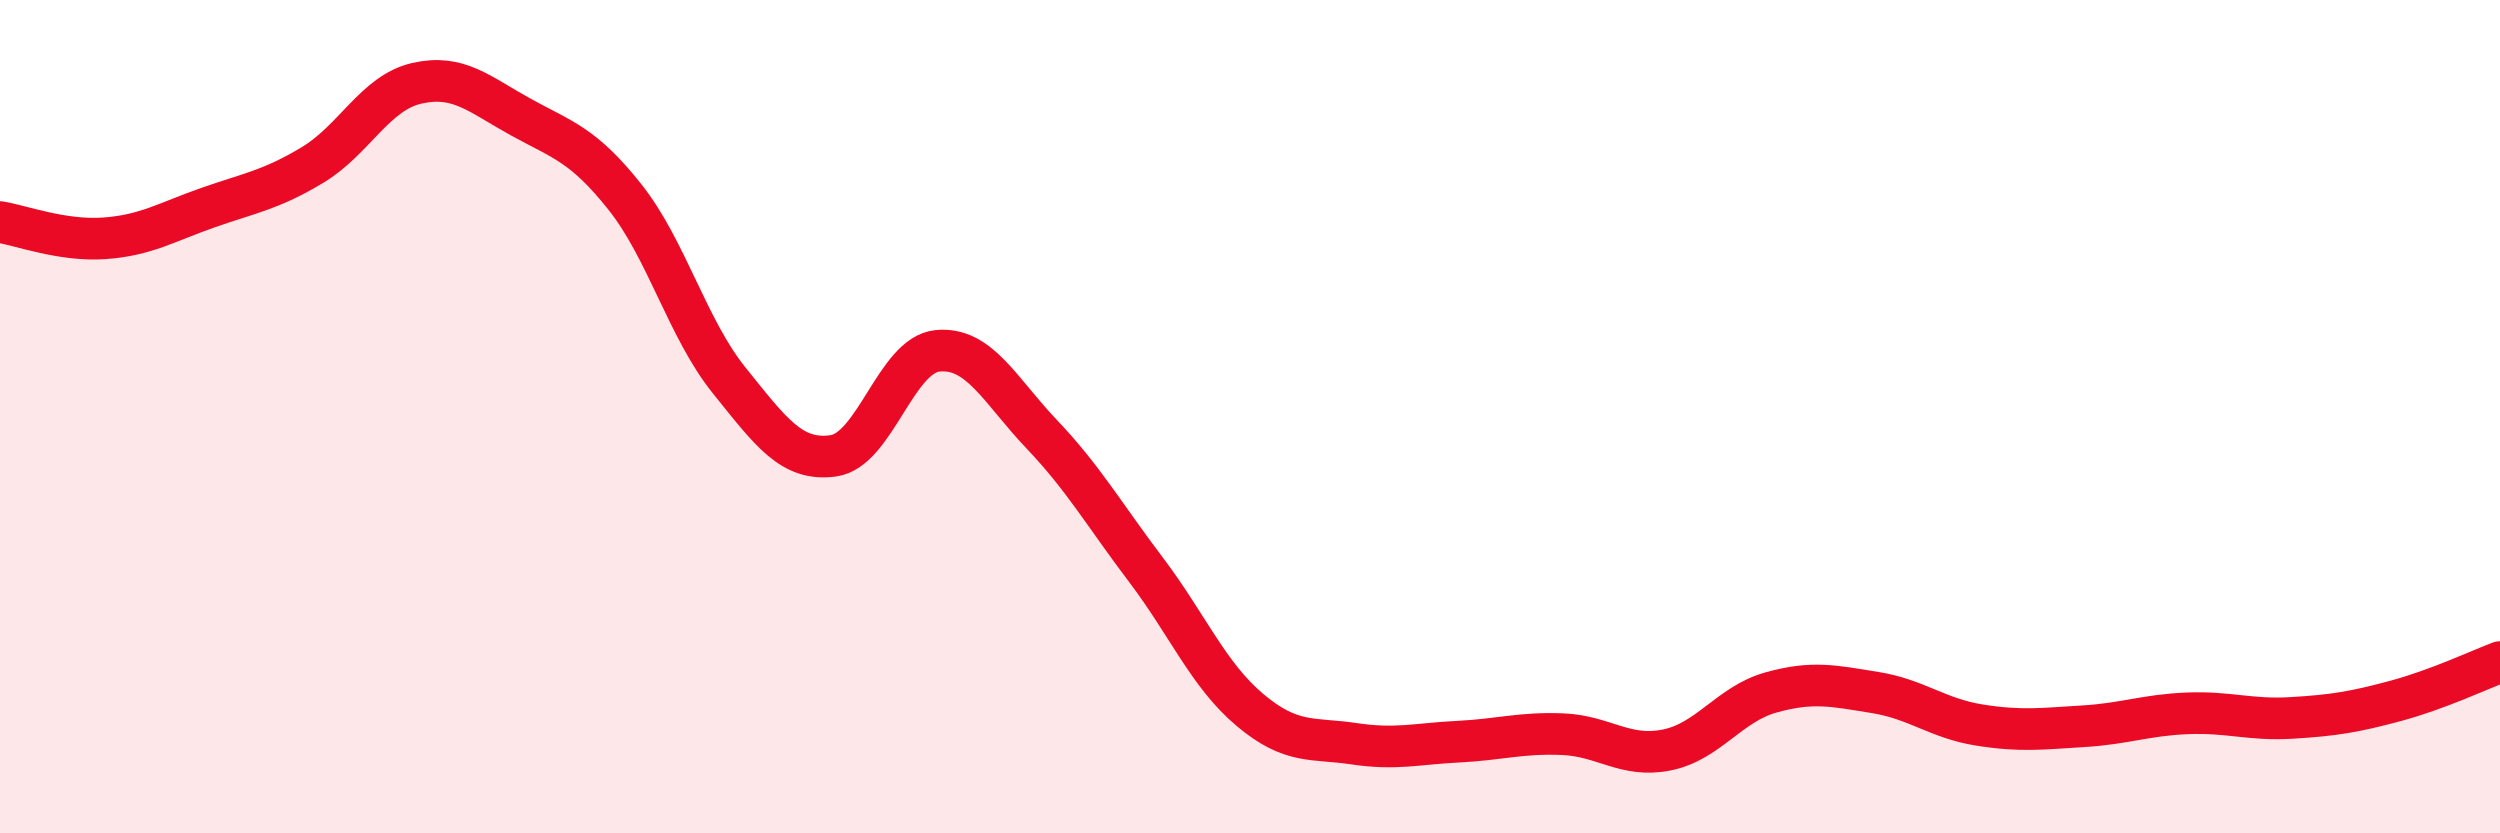
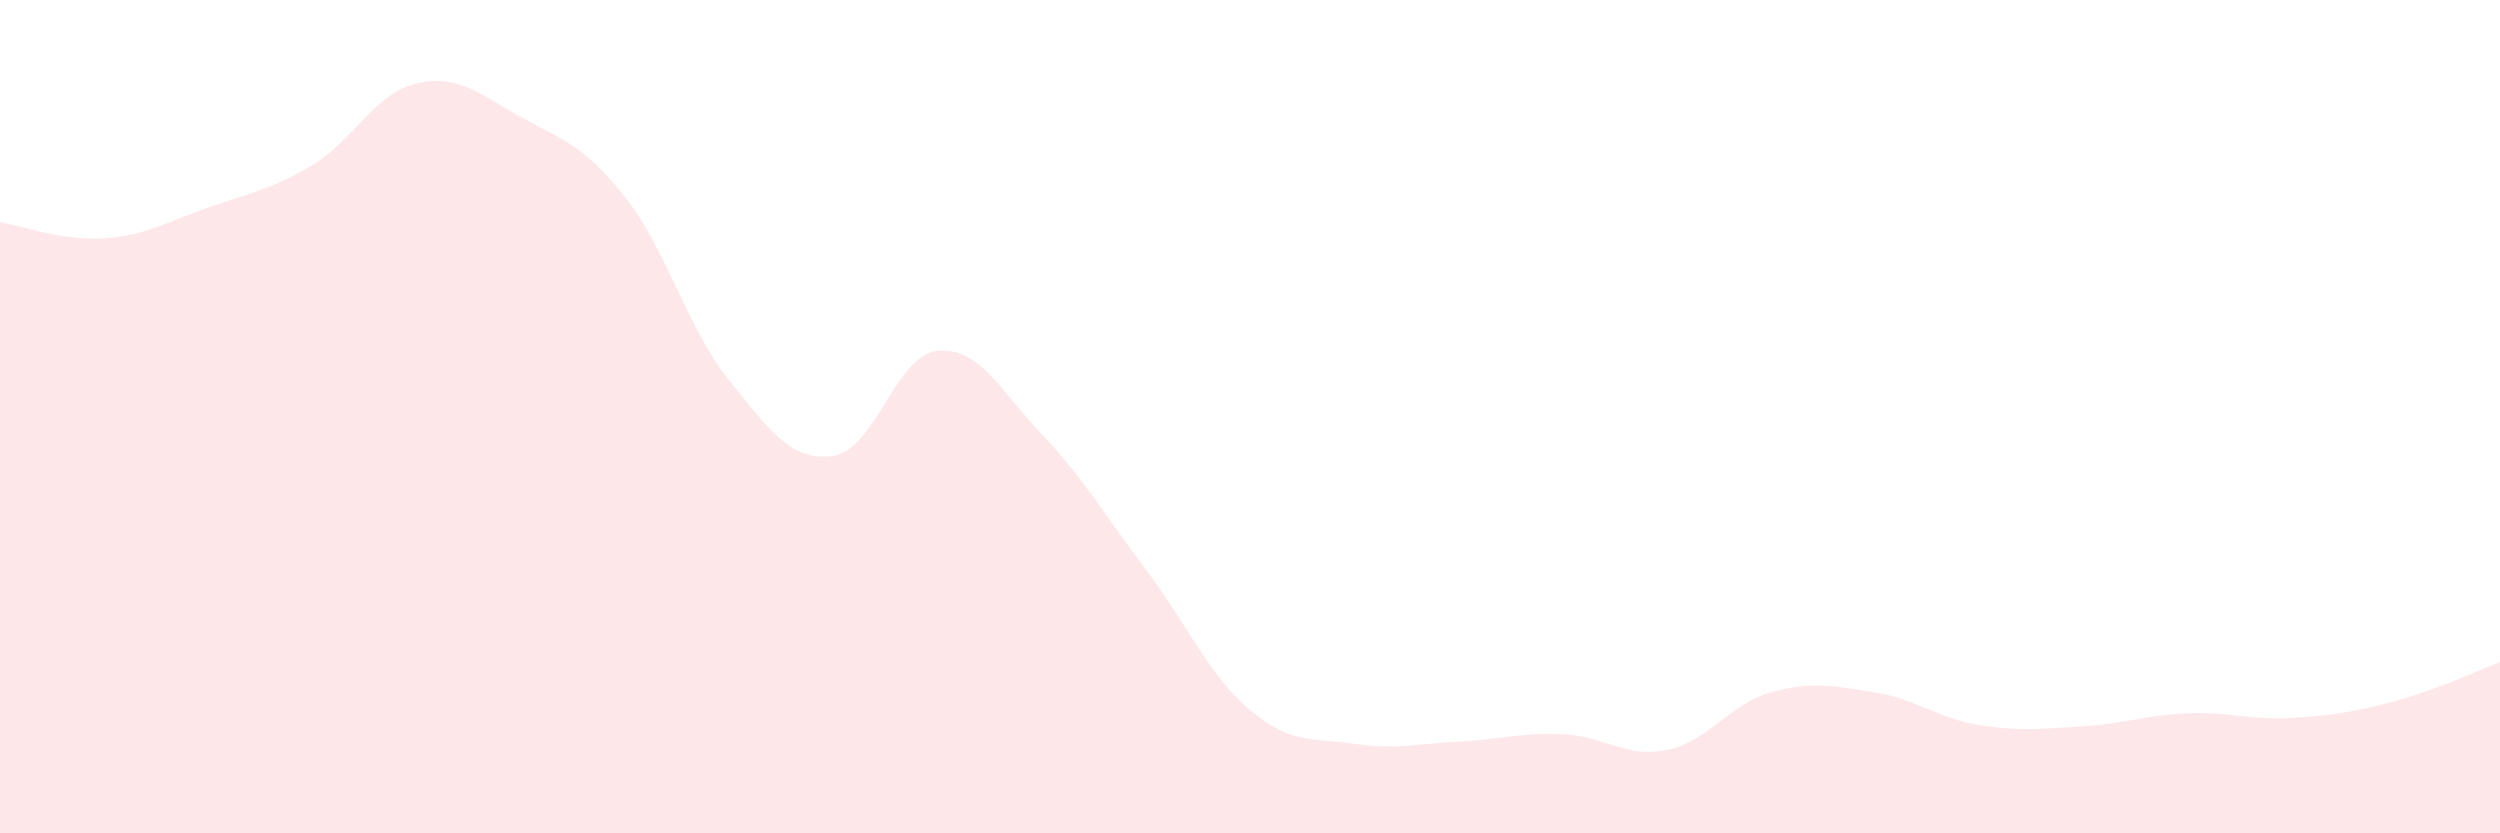
<svg xmlns="http://www.w3.org/2000/svg" width="60" height="20" viewBox="0 0 60 20">
  <path d="M 0,5.33 C 0.5,5.41 1.5,5.79 2.5,5.72 C 3.5,5.65 4,5.33 5,4.98 C 6,4.63 6.5,4.56 7.5,3.96 C 8.5,3.36 9,2.23 10,2 C 11,1.77 11.5,2.26 12.5,2.81 C 13.5,3.36 14,3.47 15,4.73 C 16,5.99 16.5,7.89 17.5,9.13 C 18.5,10.37 19,11.08 20,10.94 C 21,10.8 21.5,8.52 22.5,8.42 C 23.5,8.32 24,9.37 25,10.42 C 26,11.47 26.5,12.35 27.5,13.67 C 28.5,14.99 29,16.2 30,17.04 C 31,17.88 31.5,17.7 32.5,17.85 C 33.5,18 34,17.85 35,17.8 C 36,17.75 36.5,17.58 37.5,17.62 C 38.5,17.66 39,18.2 40,18 C 41,17.8 41.5,16.9 42.5,16.62 C 43.5,16.34 44,16.46 45,16.62 C 46,16.78 46.5,17.24 47.5,17.4 C 48.5,17.56 49,17.49 50,17.43 C 51,17.37 51.5,17.16 52.5,17.12 C 53.5,17.08 54,17.29 55,17.23 C 56,17.17 56.5,17.09 57.5,16.82 C 58.5,16.55 59.5,16.08 60,15.89L60 20L0 20Z" fill="#EB0A25" opacity="0.1" stroke-linecap="round" stroke-linejoin="round" />
-   <path d="M 0,5.33 C 0.5,5.41 1.5,5.79 2.5,5.72 C 3.5,5.65 4,5.33 5,4.98 C 6,4.63 6.5,4.56 7.5,3.96 C 8.5,3.36 9,2.23 10,2 C 11,1.77 11.5,2.26 12.5,2.81 C 13.5,3.36 14,3.47 15,4.73 C 16,5.99 16.5,7.89 17.5,9.13 C 18.5,10.37 19,11.08 20,10.94 C 21,10.8 21.5,8.52 22.5,8.42 C 23.5,8.32 24,9.37 25,10.42 C 26,11.47 26.5,12.35 27.5,13.67 C 28.5,14.99 29,16.2 30,17.04 C 31,17.88 31.5,17.7 32.5,17.85 C 33.5,18 34,17.85 35,17.8 C 36,17.75 36.5,17.58 37.5,17.62 C 38.5,17.66 39,18.2 40,18 C 41,17.8 41.5,16.9 42.5,16.62 C 43.5,16.34 44,16.46 45,16.62 C 46,16.78 46.5,17.24 47.5,17.4 C 48.5,17.56 49,17.49 50,17.43 C 51,17.37 51.5,17.16 52.5,17.12 C 53.5,17.08 54,17.29 55,17.23 C 56,17.17 56.5,17.09 57.5,16.82 C 58.5,16.55 59.5,16.08 60,15.89" stroke="#EB0A25" stroke-width="1" fill="none" stroke-linecap="round" stroke-linejoin="round" />
</svg>